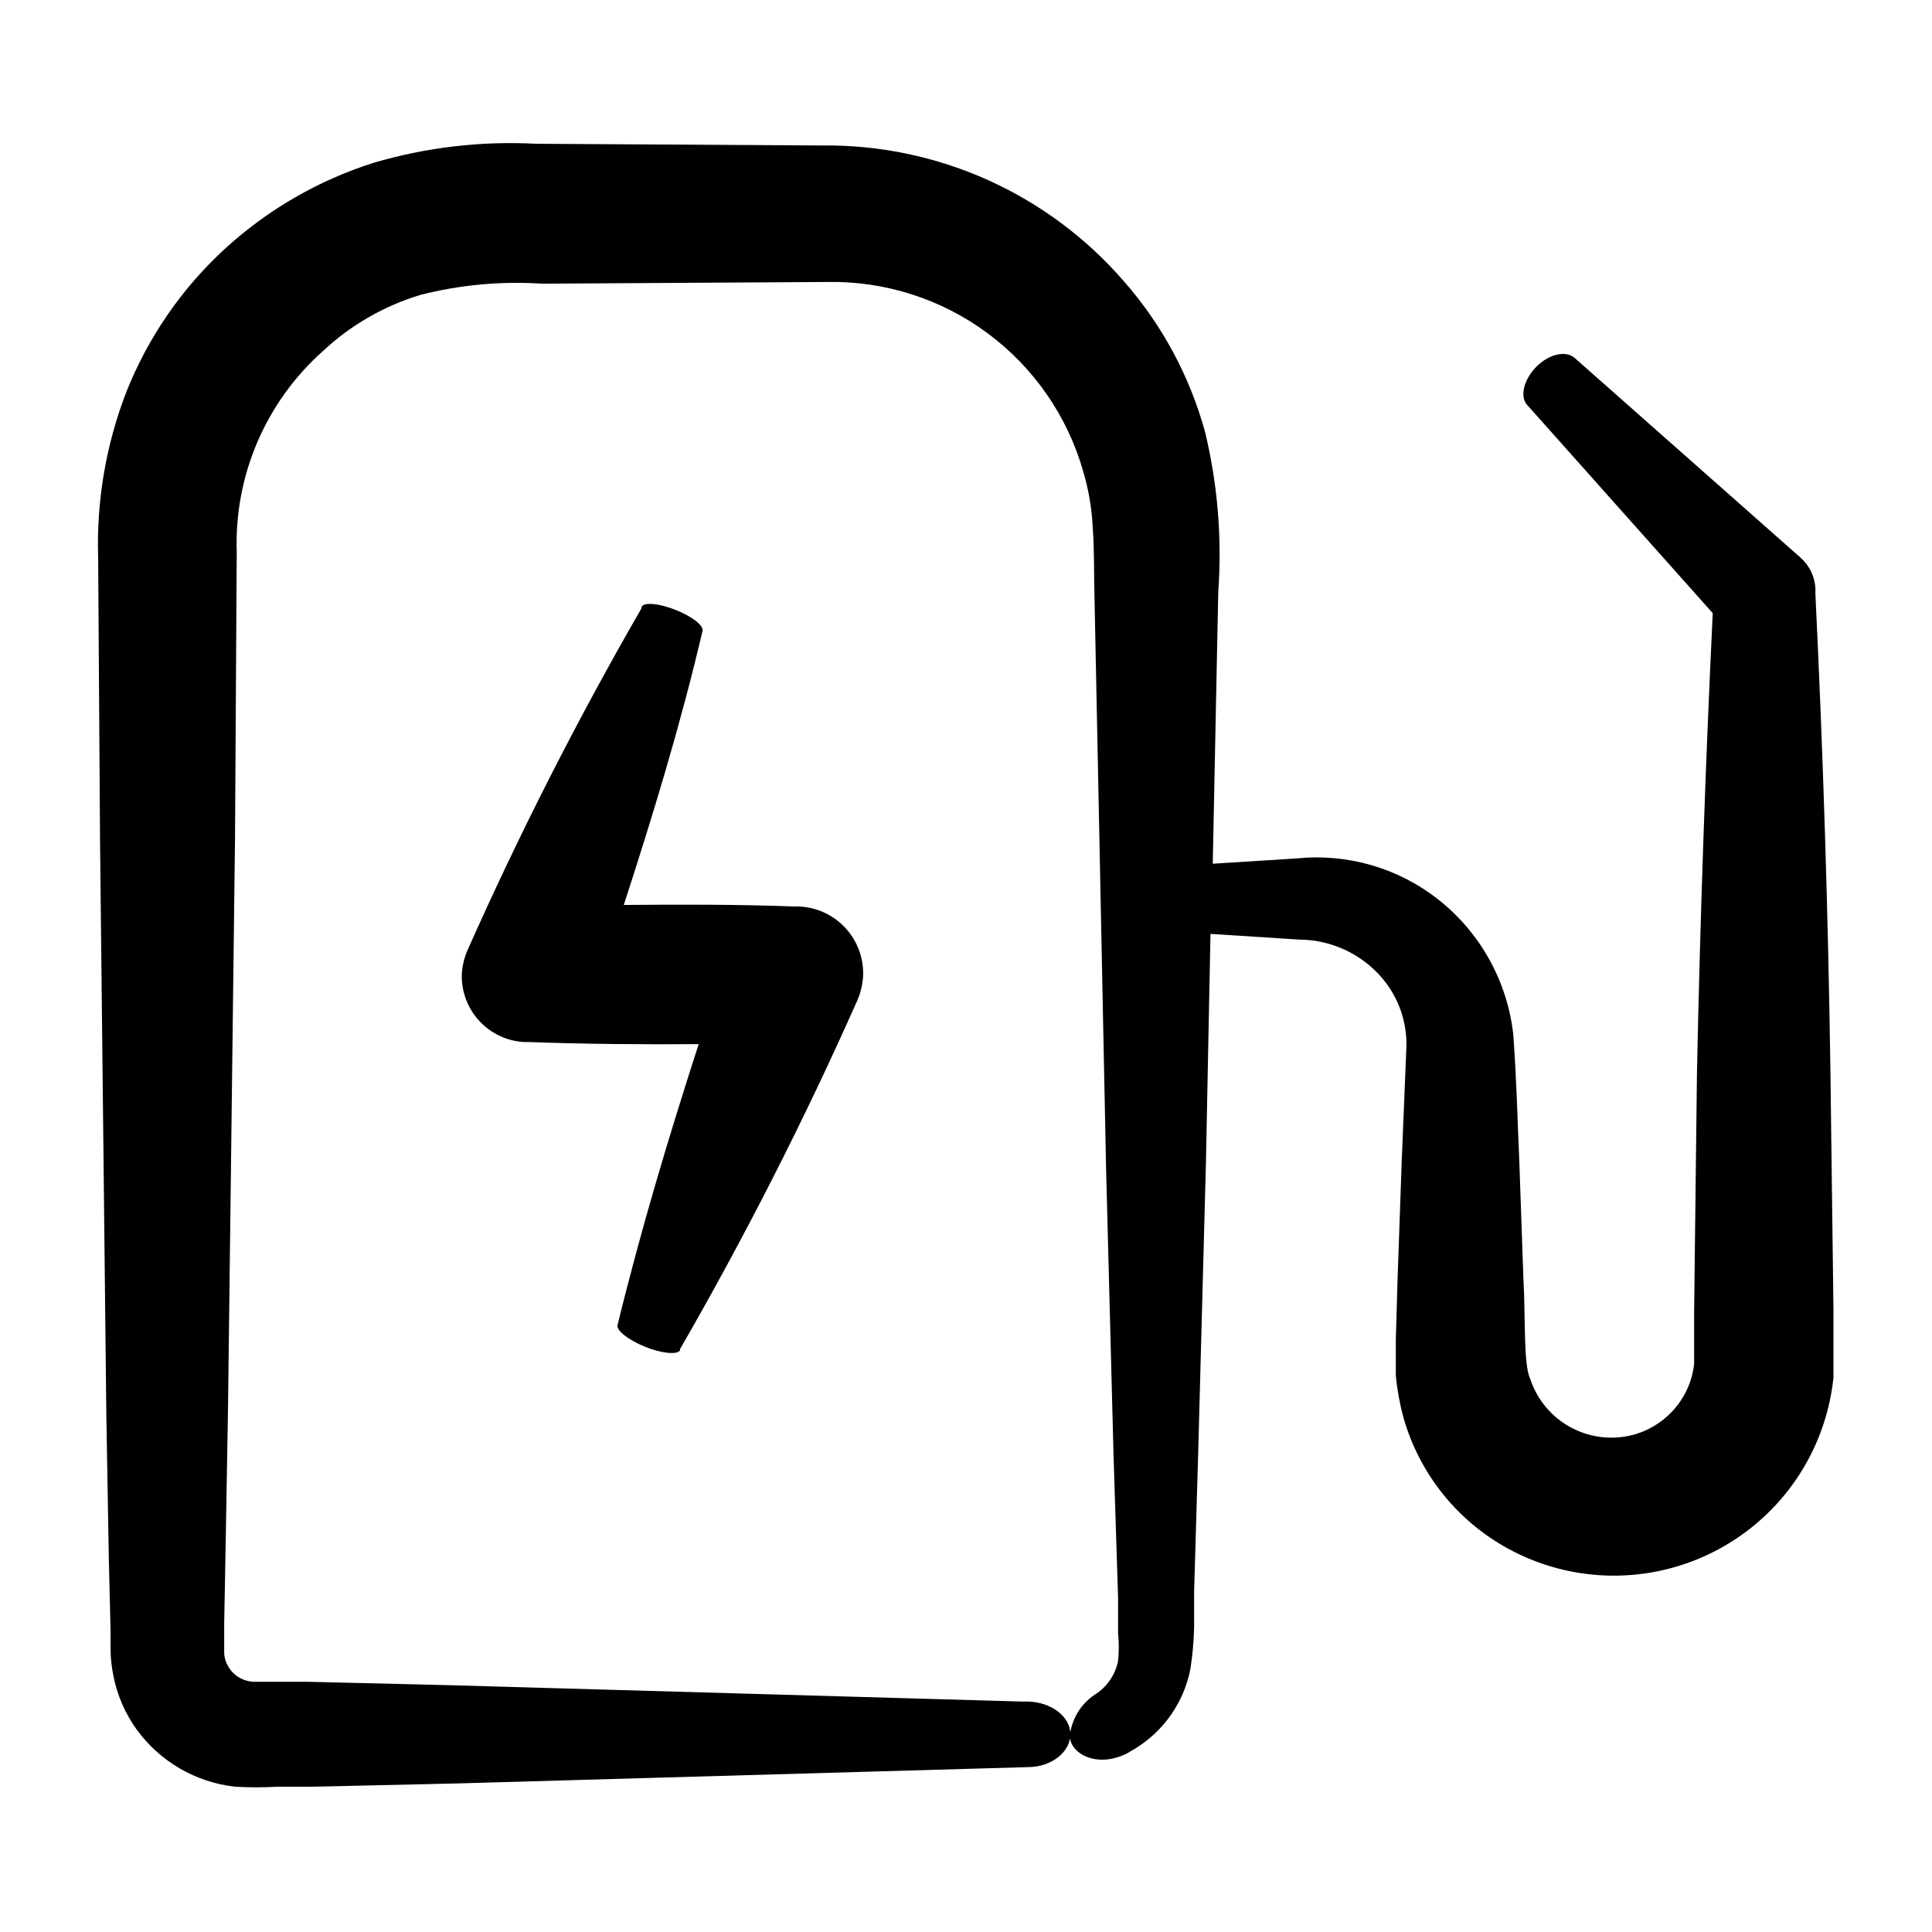
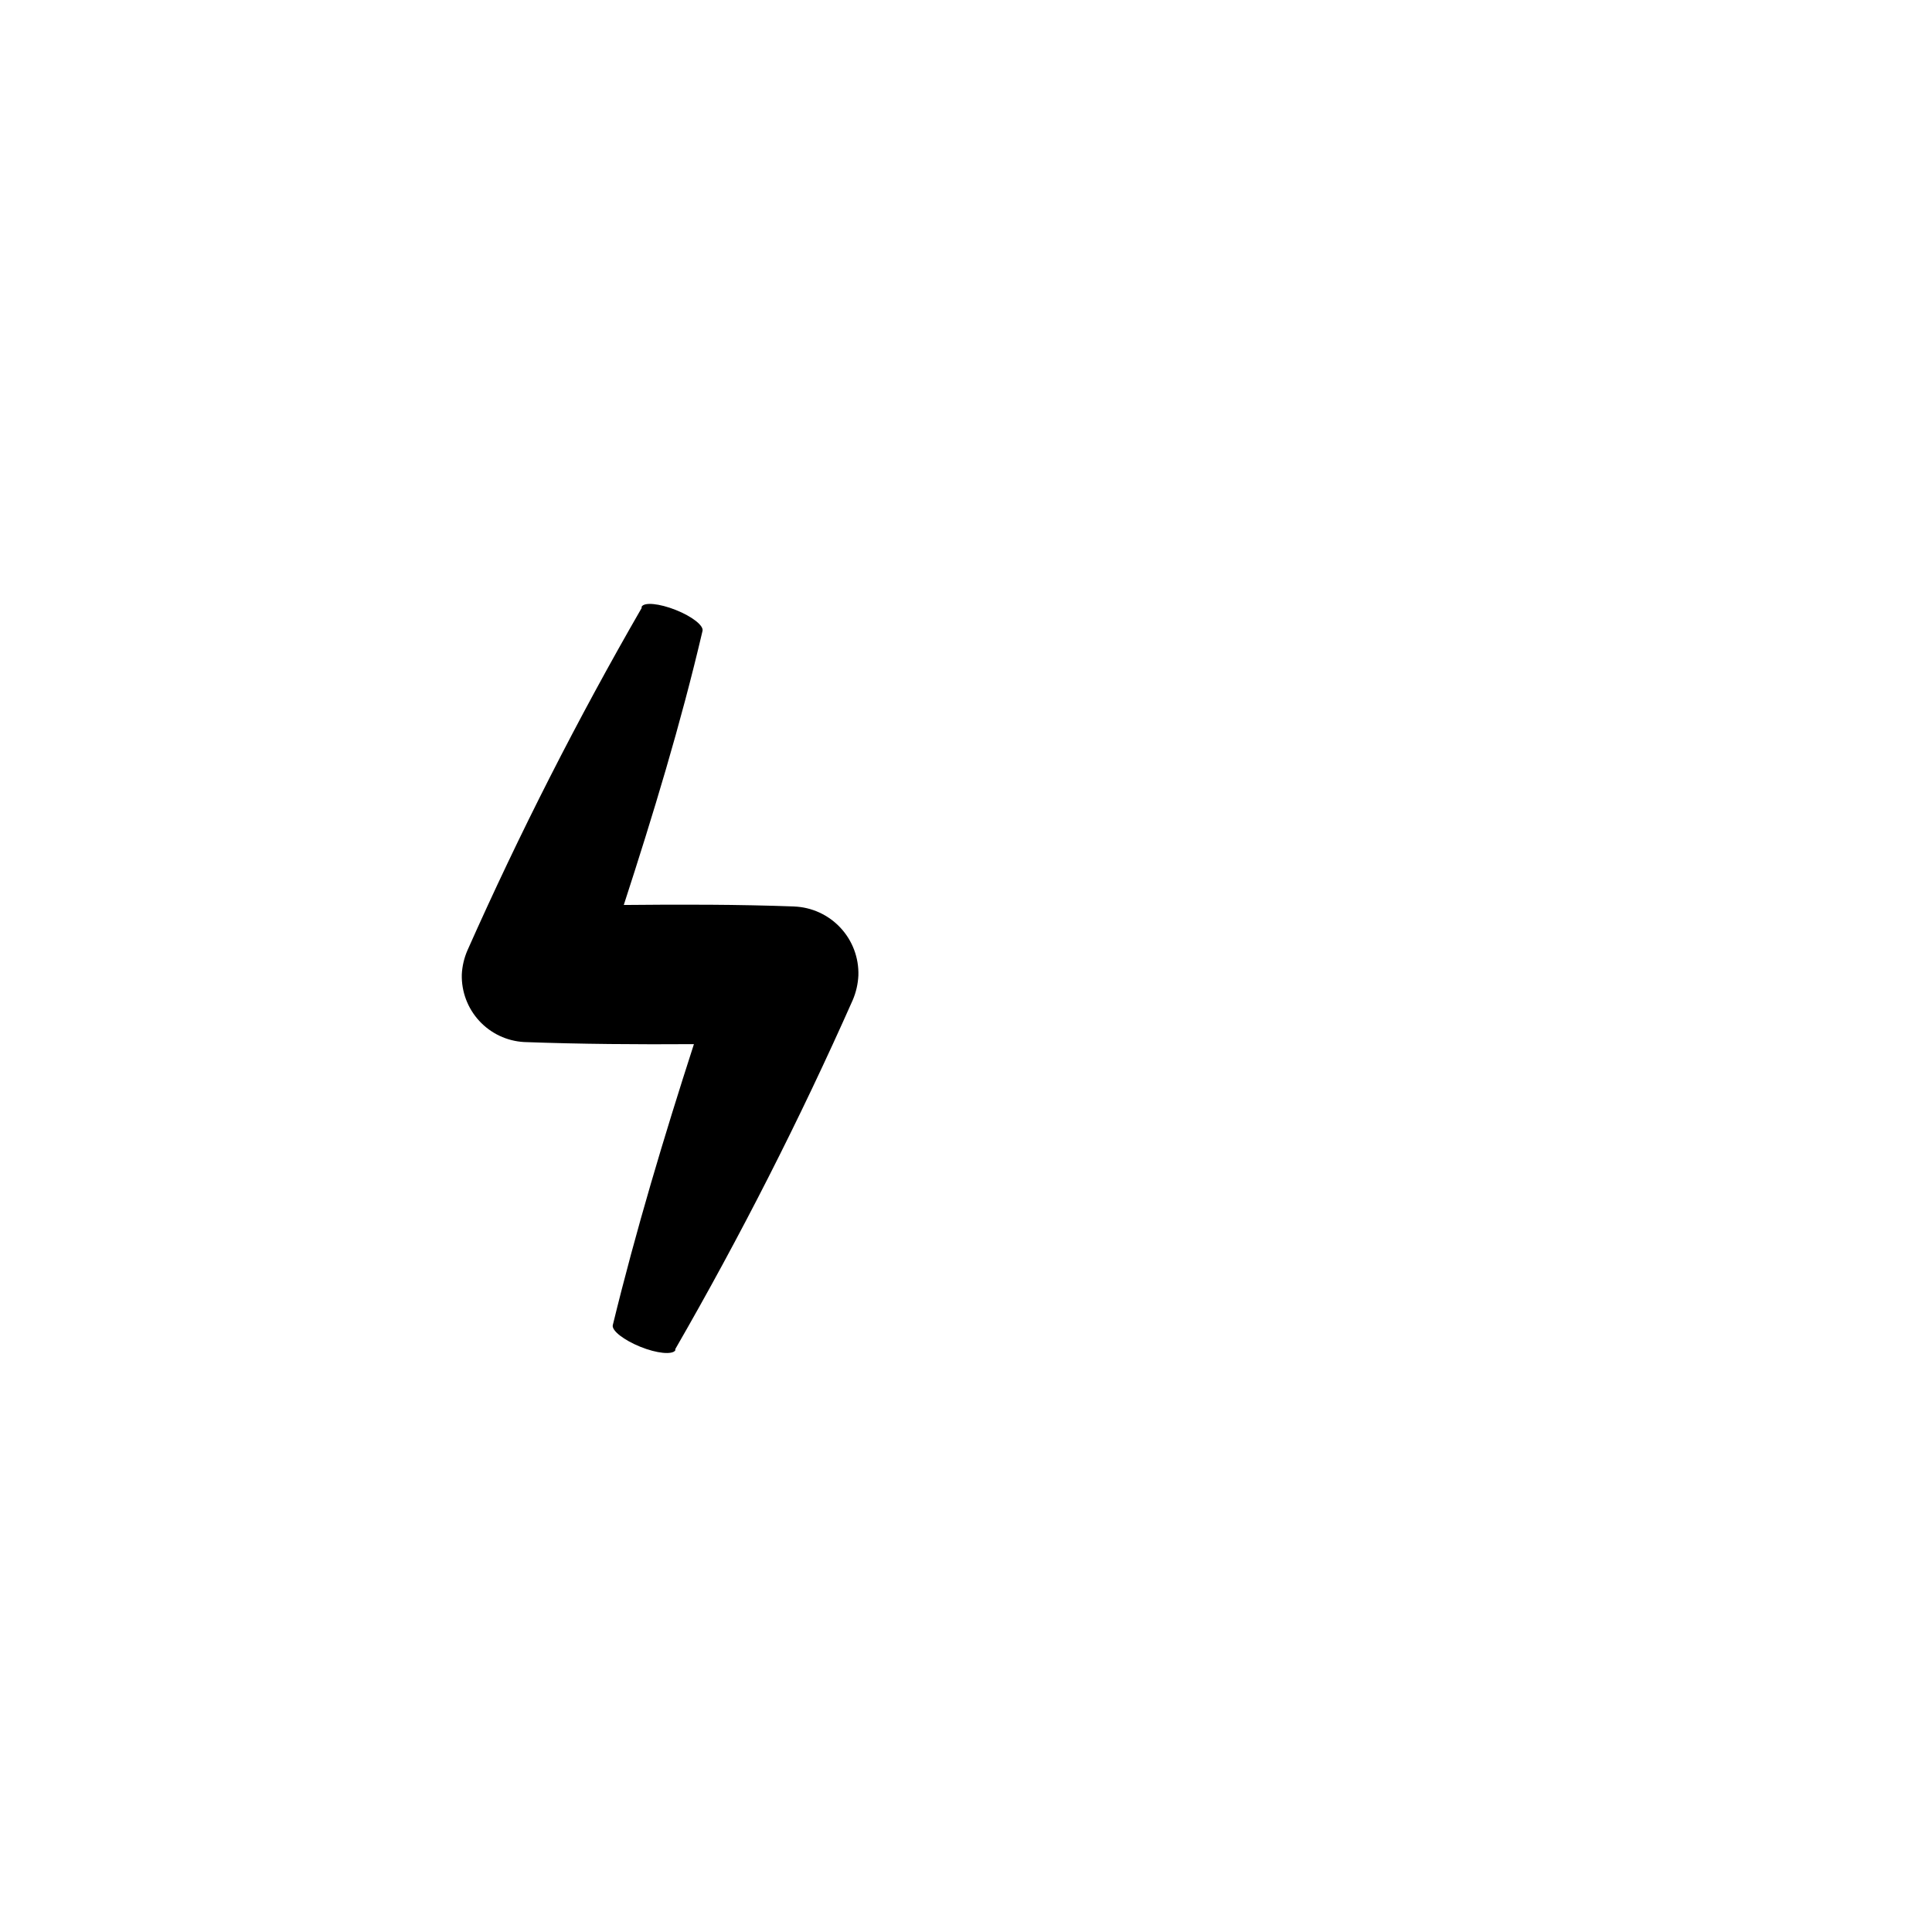
<svg xmlns="http://www.w3.org/2000/svg" fill="#000000" width="800px" height="800px" version="1.1" viewBox="144 144 512 512">
  <g>
-     <path d="m172.18 519 0.656 37.887 0.453 18.941v4.734c-0.004 2.523 0.25 5.039 0.754 7.508 1.008 5.16 3.121 10.043 6.199 14.309 6.168 8.453 15.598 13.938 25.996 15.113 3.758 0.223 7.527 0.223 11.285 0h9.473l37.883-0.855 151.5-4.332c6.297 0 11.285-4.031 11.285-8.715s-5.039-8.516-11.285-8.664l-1.762-0.004-151.5-4.332-37.836-0.906h-14.207c-0.598-0.043-1.188-0.145-1.766-0.305-2.184-0.605-4.012-2.106-5.035-4.129-0.508-0.949-0.797-2-0.859-3.074v-7.859l0.352-18.941 0.656-37.836 1.863-151.55 0.453-75.57h0.004c-0.719-20.348 7.688-39.953 22.922-53.457 7.336-6.844 16.141-11.91 25.746-14.812 10.523-2.68 21.406-3.684 32.242-2.973l75.57-0.453c15.277-0.289 30.223 4.484 42.496 13.582 12.277 9.094 21.199 22 25.367 36.699 1.453 4.918 2.301 9.992 2.519 15.113 0.402 5.039 0.301 12.242 0.453 18.238l3.074 151.5 1.965 75.57 1.211 38.039v9.473c0.25 2.394 0.25 4.809 0 7.203-0.727 3.723-2.973 6.973-6.199 8.969-3.586 2.41-5.973 6.242-6.547 10.527-0.504 4.586 6.602 9.27 15.113 5.039l2.117-1.258c7.606-4.648 12.922-12.266 14.66-21.012 0.586-3.699 0.922-7.438 1.008-11.184v-9.473l1.109-37.836 2.016-75.57 1.211-60.859 23.477 1.512h-0.004c7.824 0.031 15.305 3.207 20.758 8.816 4.988 5.117 7.758 11.996 7.707 19.145l-1.258 30.73-1.109 31.441-0.453 15.82v9.574-0.004c0.348 3.762 1.023 7.488 2.016 11.133 4.199 14.809 14.164 27.312 27.66 34.715 17.191 9.422 37.961 9.605 55.316 0.484 17.355-9.117 28.988-26.324 30.984-45.828v-17.836l-0.805-63.277c-0.605-42.117-1.934-84.289-3.981-126.51v-1.461c-0.16-3.113-1.559-6.031-3.879-8.109l-60.004-53.051c-2.367-1.965-6.801-0.906-10.078 2.418-3.273 3.324-4.434 7.809-2.469 10.078l0.555 0.605 48.668 54.613c-1.949 40.605-3.344 81.215-4.18 121.82l-0.754 63.328v13.855l-0.004-0.004c-0.305 2.809-1.16 5.531-2.519 8.012-2.766 5.051-7.391 8.828-12.898 10.527-5.652 1.703-11.742 1.125-16.977-1.605-5.234-2.727-9.195-7.394-11.035-13.004-1.863-3.828-1.211-16.473-1.812-26.703l-1.109-31.691c-0.504-11.035-0.656-20.152-1.562-32.746h0.004c-1.543-14.16-8.715-27.102-19.902-35.922-10.598-8.332-24.016-12.234-37.434-10.879l-22.32 1.41 1.461-72.094 0.004-0.004c1.008-14.168-0.164-28.406-3.477-42.219-4.035-14.77-11.375-28.434-21.465-39.949-20.102-23.273-49.457-36.477-80.203-36.074l-75.57-0.453h-0.004c-14.555-0.777-29.141 0.926-43.125 5.039-14.676 4.656-28.152 12.465-39.5 22.871-11.352 10.449-20.219 23.309-25.945 37.637-5.457 14.016-8.027 28.996-7.559 44.031l0.504 75.57z" />
-     <path d="m355.66 384.23h-1.008c-15.113-0.555-30.23-0.555-45.344-0.402 7.758-23.879 15.113-48.012 20.859-72.598 0.402-1.41-2.769-3.879-7.106-5.594-4.332-1.715-8.312-2.117-9.02-0.855v0.352c-16.961 29.398-32.363 59.668-46.148 90.684-0.895 2.039-1.406 4.227-1.512 6.449-0.109 4.535 1.547 8.938 4.621 12.277 3.074 3.336 7.324 5.348 11.855 5.609h1.258c15.113 0.555 30.23 0.656 45.039 0.555-7.957 24.633-15.363 49.32-21.512 74.512-0.25 1.461 2.973 3.93 7.305 5.691 4.332 1.762 8.465 2.168 9.27 0.957v-0.352h0.004c17.277-29.973 32.965-60.832 47.004-92.449 0.891-2.074 1.402-4.293 1.512-6.551 0.148-4.684-1.562-9.242-4.766-12.668-3.199-3.426-7.625-5.449-12.312-5.617z" />
+     <path d="m355.66 384.23h-1.008c-15.113-0.555-30.23-0.555-45.344-0.402 7.758-23.879 15.113-48.012 20.859-72.598 0.402-1.41-2.769-3.879-7.106-5.594-4.332-1.715-8.312-2.117-9.02-0.855v0.352c-16.961 29.398-32.363 59.668-46.148 90.684-0.895 2.039-1.406 4.227-1.512 6.449-0.109 4.535 1.547 8.938 4.621 12.277 3.074 3.336 7.324 5.348 11.855 5.609c15.113 0.555 30.23 0.656 45.039 0.555-7.957 24.633-15.363 49.32-21.512 74.512-0.25 1.461 2.973 3.93 7.305 5.691 4.332 1.762 8.465 2.168 9.27 0.957v-0.352h0.004c17.277-29.973 32.965-60.832 47.004-92.449 0.891-2.074 1.402-4.293 1.512-6.551 0.148-4.684-1.562-9.242-4.766-12.668-3.199-3.426-7.625-5.449-12.312-5.617z" />
  </g>
</svg>